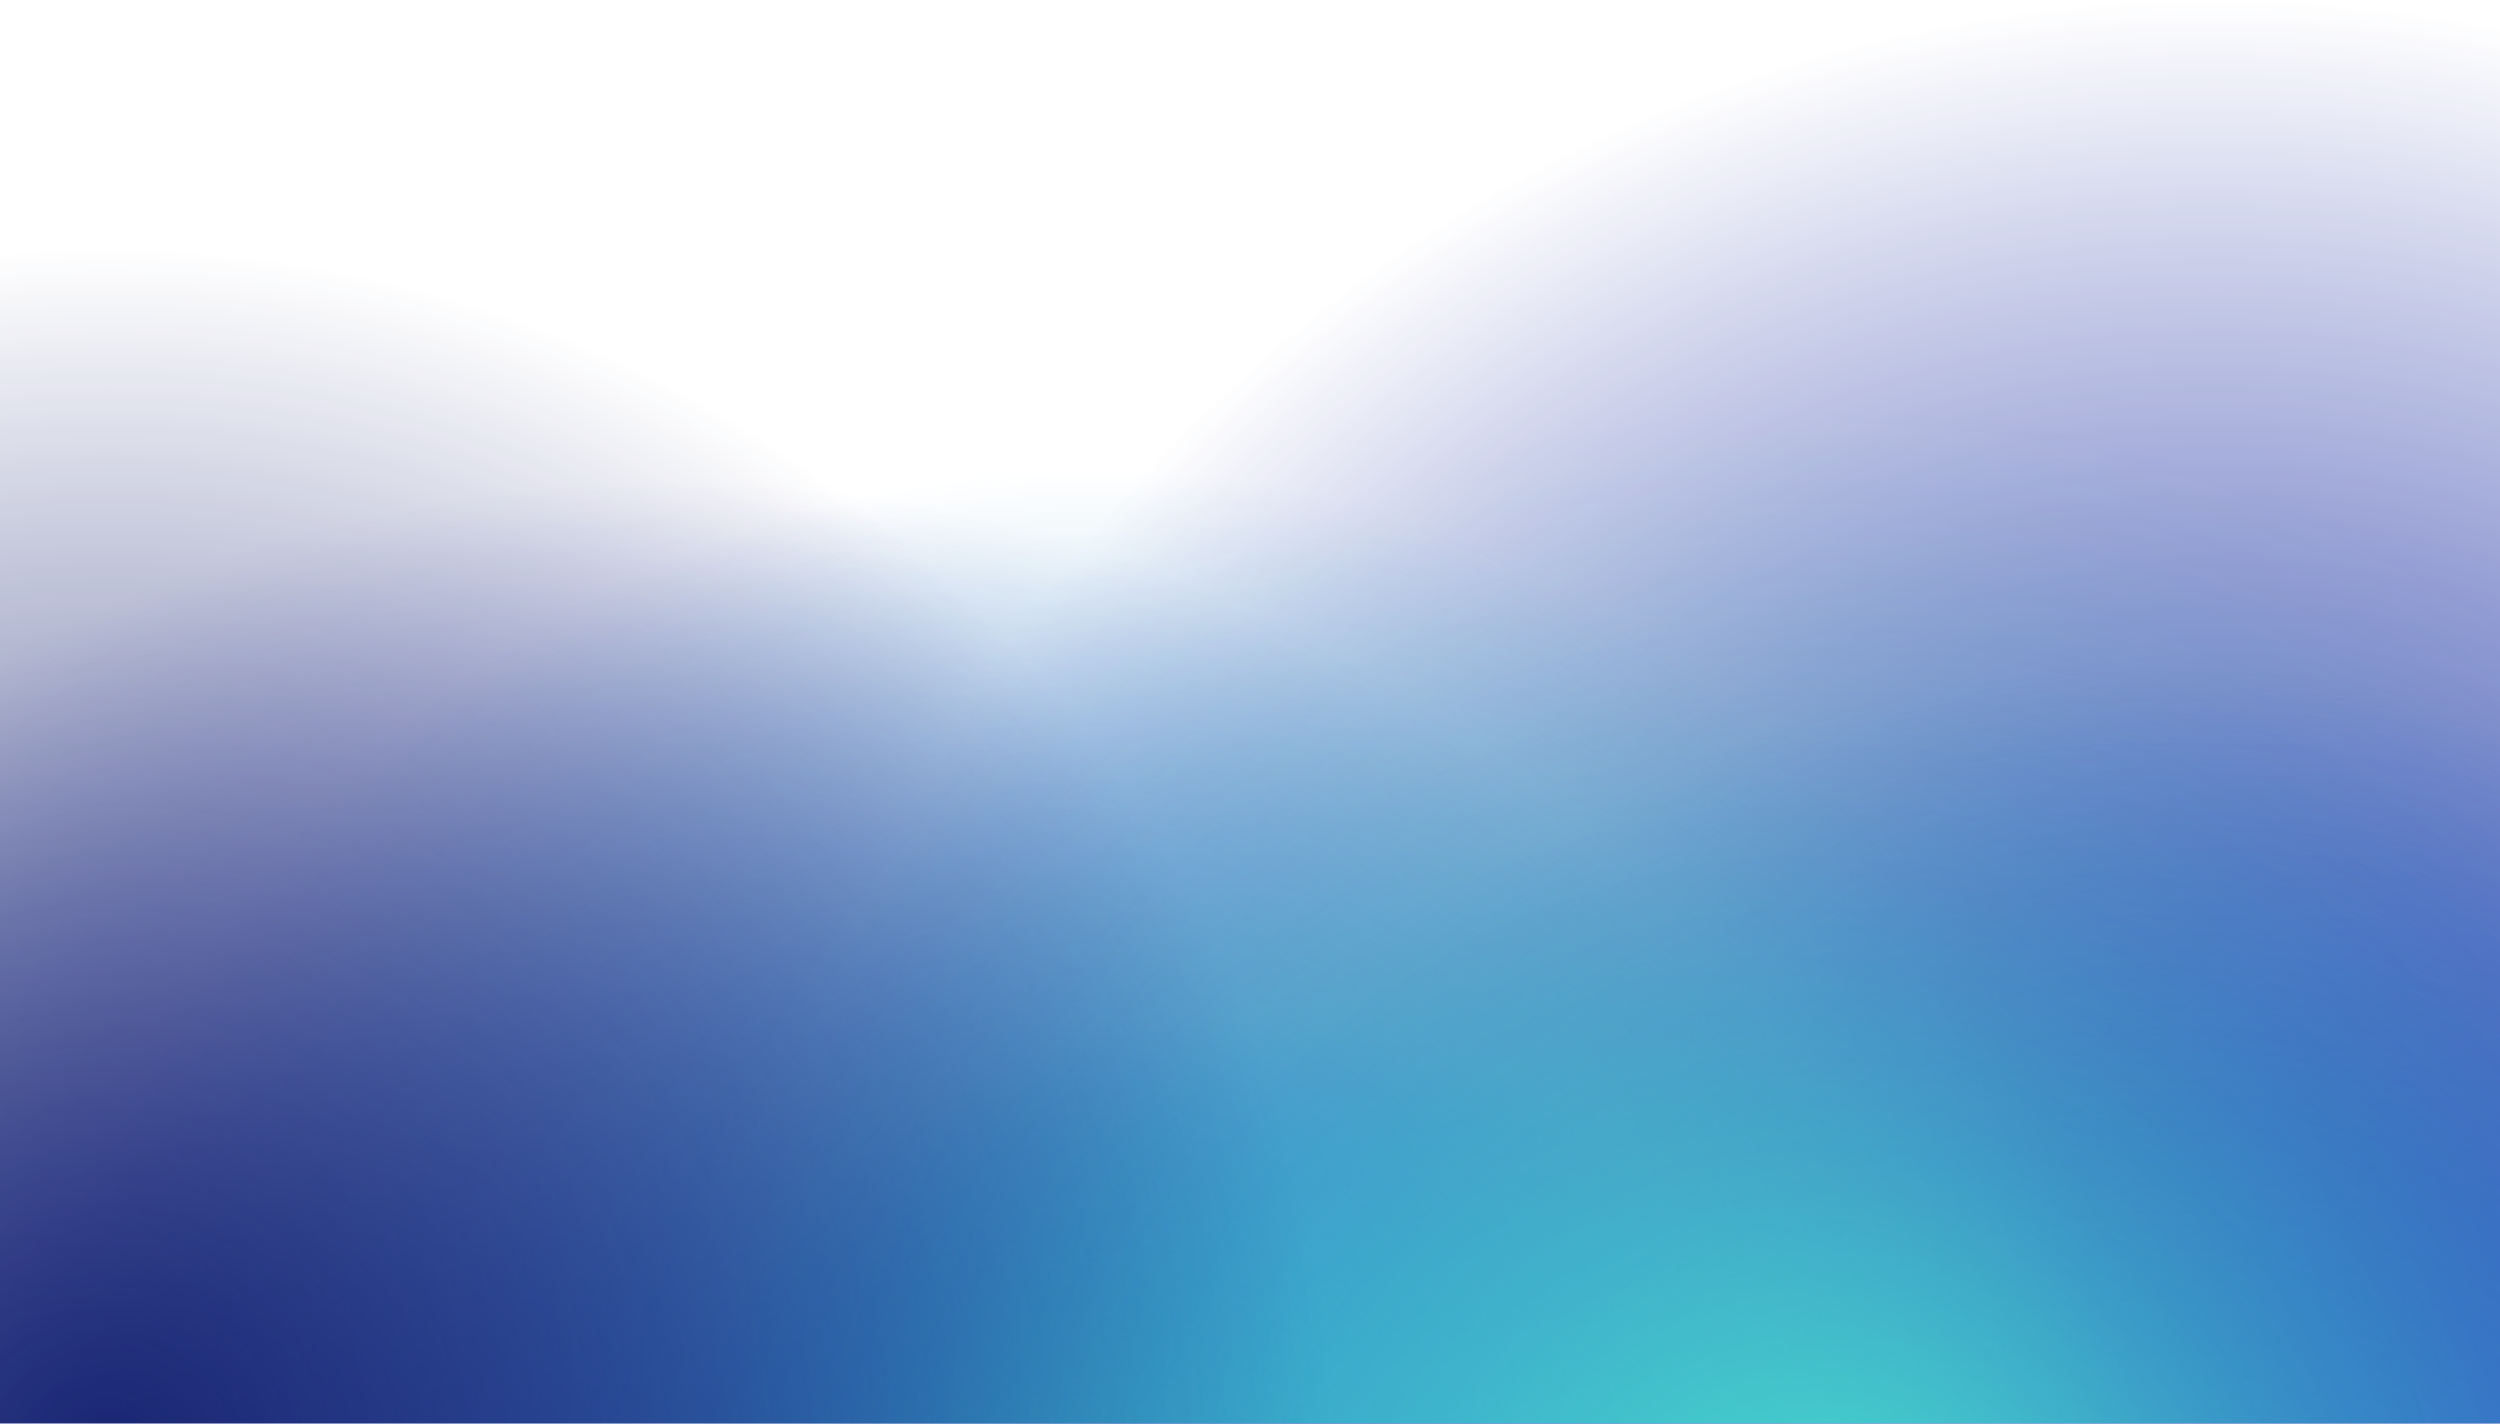
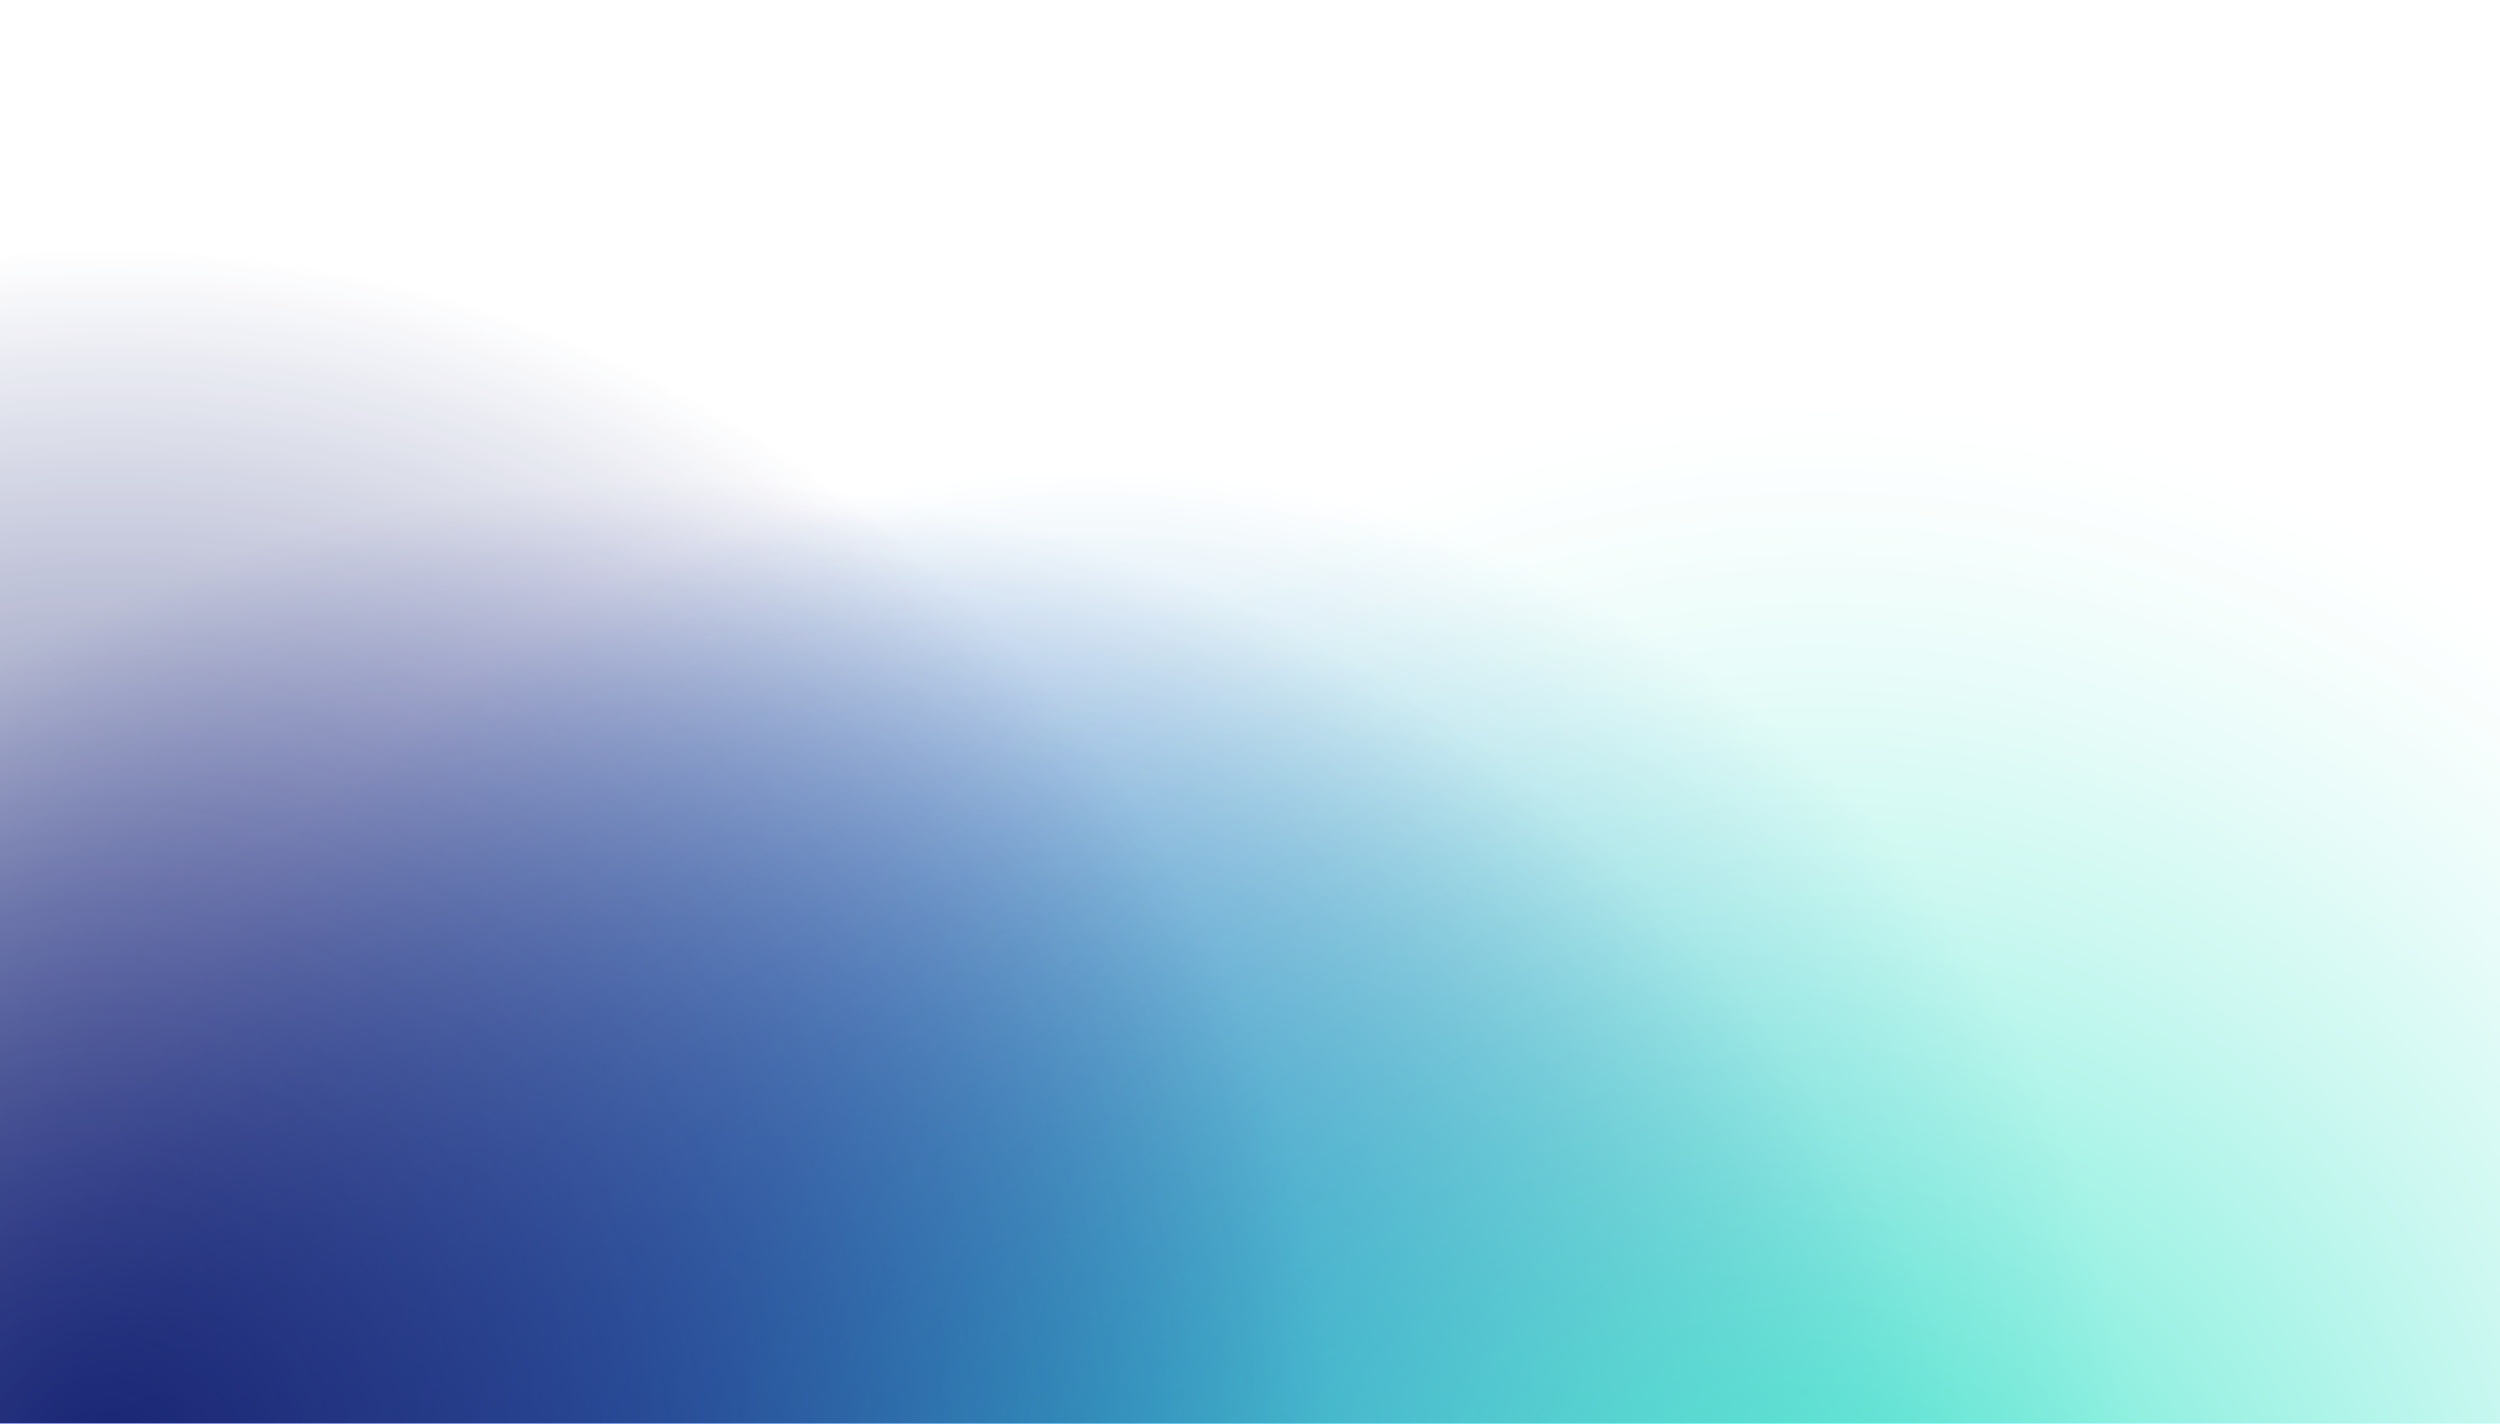
<svg xmlns="http://www.w3.org/2000/svg" xmlns:xlink="http://www.w3.org/1999/xlink" width="1440" height="820" viewBox="0 0 1440 820">
  <defs>
    <radialGradient id="radial-gradient" cx="-13174.55" cy="-6802.744" r="557.196" gradientTransform="matrix(1.5, 0, 0, -1.5, 21037.253, -9369.562)" gradientUnits="userSpaceOnUse">
      <stop offset="0" stop-color="#fff" />
      <stop offset="0.085" stop-color="#fff" stop-opacity="0.965" />
      <stop offset="0.224" stop-color="#fff" stop-opacity="0.869" />
      <stop offset="0.399" stop-color="#fff" stop-opacity="0.713" />
      <stop offset="0.603" stop-color="#fff" stop-opacity="0.496" />
      <stop offset="0.83" stop-color="#fff" stop-opacity="0.224" />
      <stop offset="1" stop-color="#fff" stop-opacity="0" />
    </radialGradient>
    <radialGradient id="radial-gradient-2" cx="-13766.54" cy="-6957.029" r="526.244" xlink:href="#radial-gradient" />
    <radialGradient id="radial-gradient-3" cx="-13194.32" cy="-6974.269" r="471.874" xlink:href="#radial-gradient" />
    <radialGradient id="radial-gradient-4" cx="-13546.509" cy="-6878.879" r="241.15" xlink:href="#radial-gradient" />
    <radialGradient id="radial-gradient-5" cx="-13606.594" cy="-6829.574" r="403.605" gradientTransform="matrix(1.5, 0, 0, -1.5, 21037.253, -9369.562)" gradientUnits="userSpaceOnUse">
      <stop offset="0" stop-color="#fff" />
      <stop offset="1" stop-color="#fff" stop-opacity="0" />
    </radialGradient>
    <radialGradient id="radial-gradient-6" cx="-13325.502" cy="-6871.225" r="469.816" gradientTransform="matrix(1.5, 0, 0, -1.5, 21037.253, -9369.562)" gradientUnits="userSpaceOnUse">
      <stop offset="0" stop-color="#fff" />
      <stop offset="0.17" stop-color="#fff" stop-opacity="0.776" />
      <stop offset="0.397" stop-color="#fff" stop-opacity="0.503" />
      <stop offset="0.602" stop-color="#fff" stop-opacity="0.287" />
      <stop offset="0.776" stop-color="#fff" stop-opacity="0.131" />
      <stop offset="0.915" stop-color="#fff" stop-opacity="0.035" />
      <stop offset="1" stop-color="#fff" stop-opacity="0" />
    </radialGradient>
    <radialGradient id="radial-gradient-7" cx="-13982.835" cy="-6811.065" r="469.816" xlink:href="#radial-gradient-5" />
    <mask id="mask" x="439.633" y="-1.24" width="1671.588" height="1671.588" maskUnits="userSpaceOnUse">
      <circle cx="1275.428" cy="834.554" r="835.794" style="fill:url(#radial-gradient)" />
    </mask>
    <mask id="mask-2" x="-401.924" y="276.615" width="1578.733" height="1578.733" maskUnits="userSpaceOnUse">
      <circle cx="387.443" cy="1065.982" r="789.367" style="fill:url(#radial-gradient-2)" />
    </mask>
    <mask id="mask-3" x="537.963" y="384.031" width="1415.621" height="1415.621" maskUnits="userSpaceOnUse">
      <circle cx="1245.773" cy="1091.841" r="707.81" style="fill:url(#radial-gradient-3)" />
    </mask>
    <mask id="mask-4" x="355.764" y="587.032" width="723.451" height="723.451" maskUnits="userSpaceOnUse">
      <circle cx="717.49" cy="948.757" r="361.725" style="fill:url(#radial-gradient-4)" />
    </mask>
    <mask id="mask-5" x="21.956" y="269.392" width="1210.814" height="1210.814" maskUnits="userSpaceOnUse">
      <circle cx="627.362" cy="874.799" r="605.407" style="fill:url(#radial-gradient-5)" />
    </mask>
    <mask id="mask-6" x="344.276" y="232.552" width="1409.447" height="1409.447" maskUnits="userSpaceOnUse">
      <circle cx="1049" cy="937.275" r="704.724" style="fill:url(#radial-gradient-6)" />
    </mask>
    <mask id="mask-7" x="-641.724" y="142.312" width="1409.447" height="1409.447" maskUnits="userSpaceOnUse">
      <circle cx="63" cy="847.035" r="704.724" style="fill:url(#radial-gradient-7)" />
    </mask>
  </defs>
  <g id="Layer_5" data-name="Layer 5">
    <g style="mask:url(#mask)">
-       <circle cx="1275.428" cy="834.554" r="835.794" style="fill:#2134a5" />
-     </g>
+       </g>
    <g style="mask:url(#mask-2)">
      <circle cx="387.443" cy="1065.982" r="789.367" style="fill:#2134a5" />
    </g>
    <g style="mask:url(#mask-3)">
-       <circle cx="1245.773" cy="1091.841" r="707.81" style="fill:#2941cc" />
-     </g>
+       </g>
    <g style="mask:url(#mask-4)">
-       <circle cx="717.49" cy="948.757" r="361.725" style="fill:#2941cc" />
-     </g>
+       </g>
    <g style="mask:url(#mask-5)">
      <circle cx="627.362" cy="874.799" r="605.407" style="fill:#2f91cc" />
    </g>
    <g style="mask:url(#mask-6)">
      <circle cx="1049" cy="937.275" r="704.724" style="fill:#49e6cd" />
    </g>
    <g style="mask:url(#mask-7)">
      <circle cx="63" cy="847.035" r="704.724" style="fill:#172472" />
    </g>
  </g>
</svg>